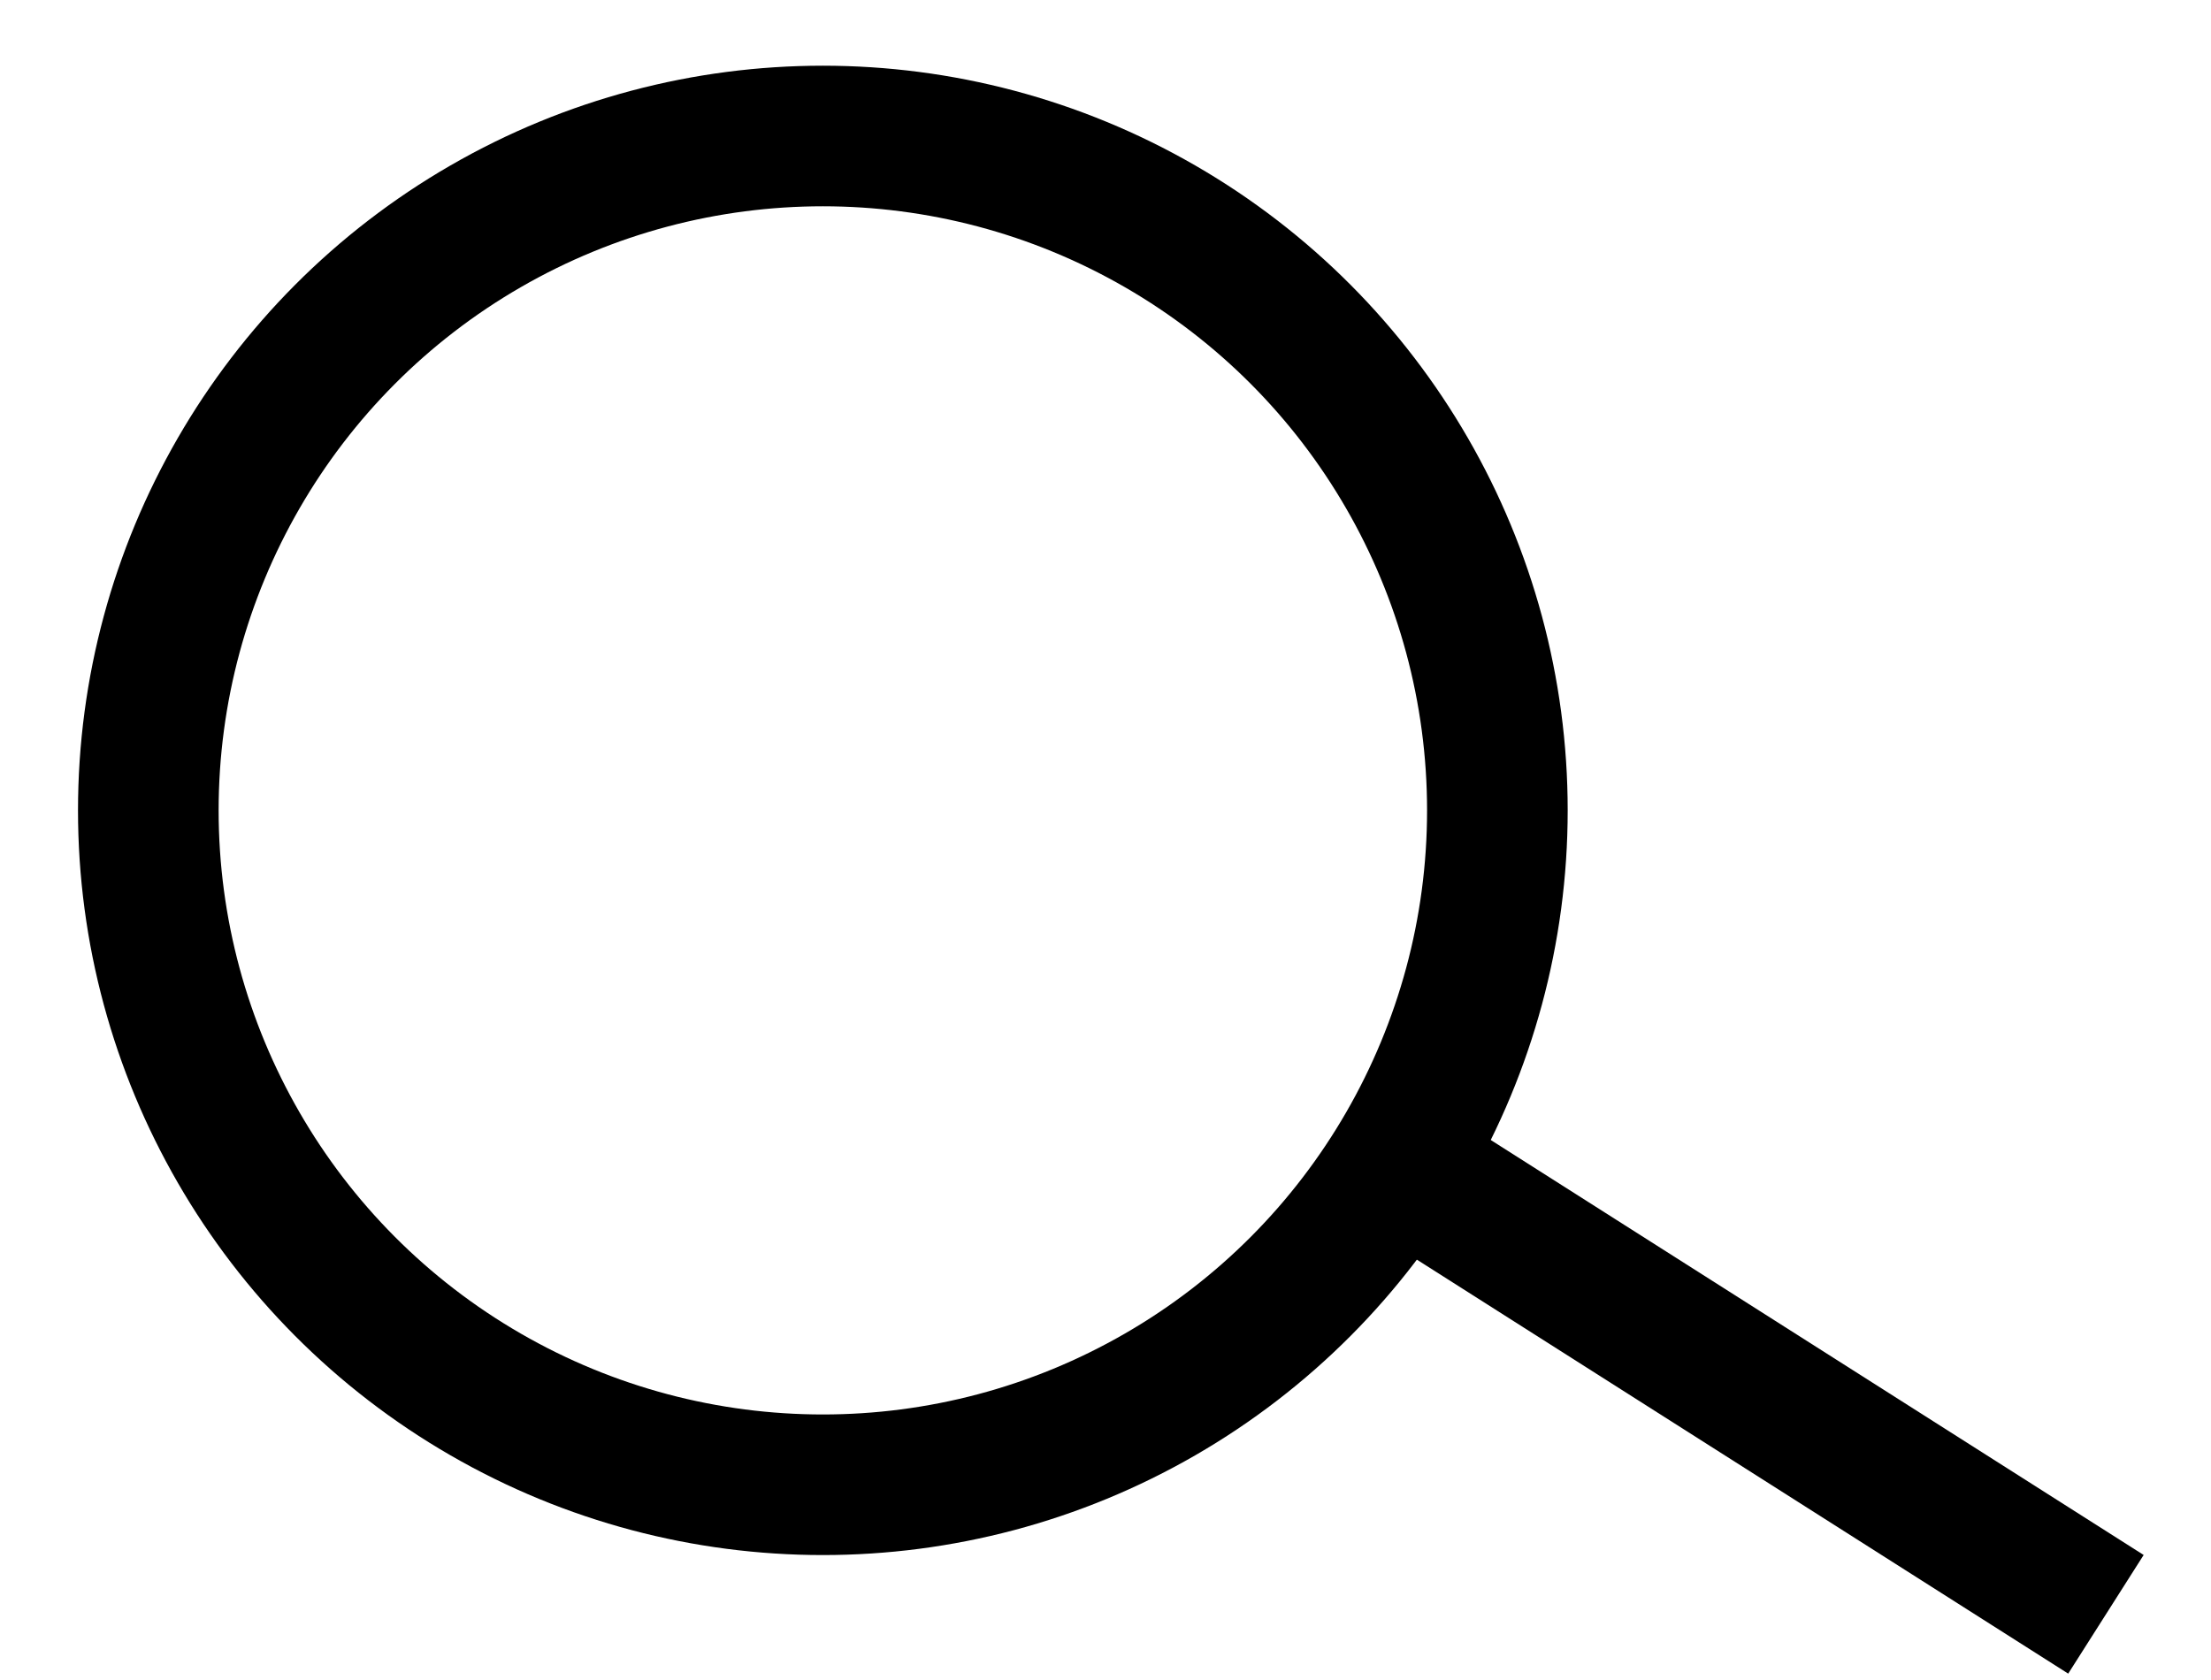
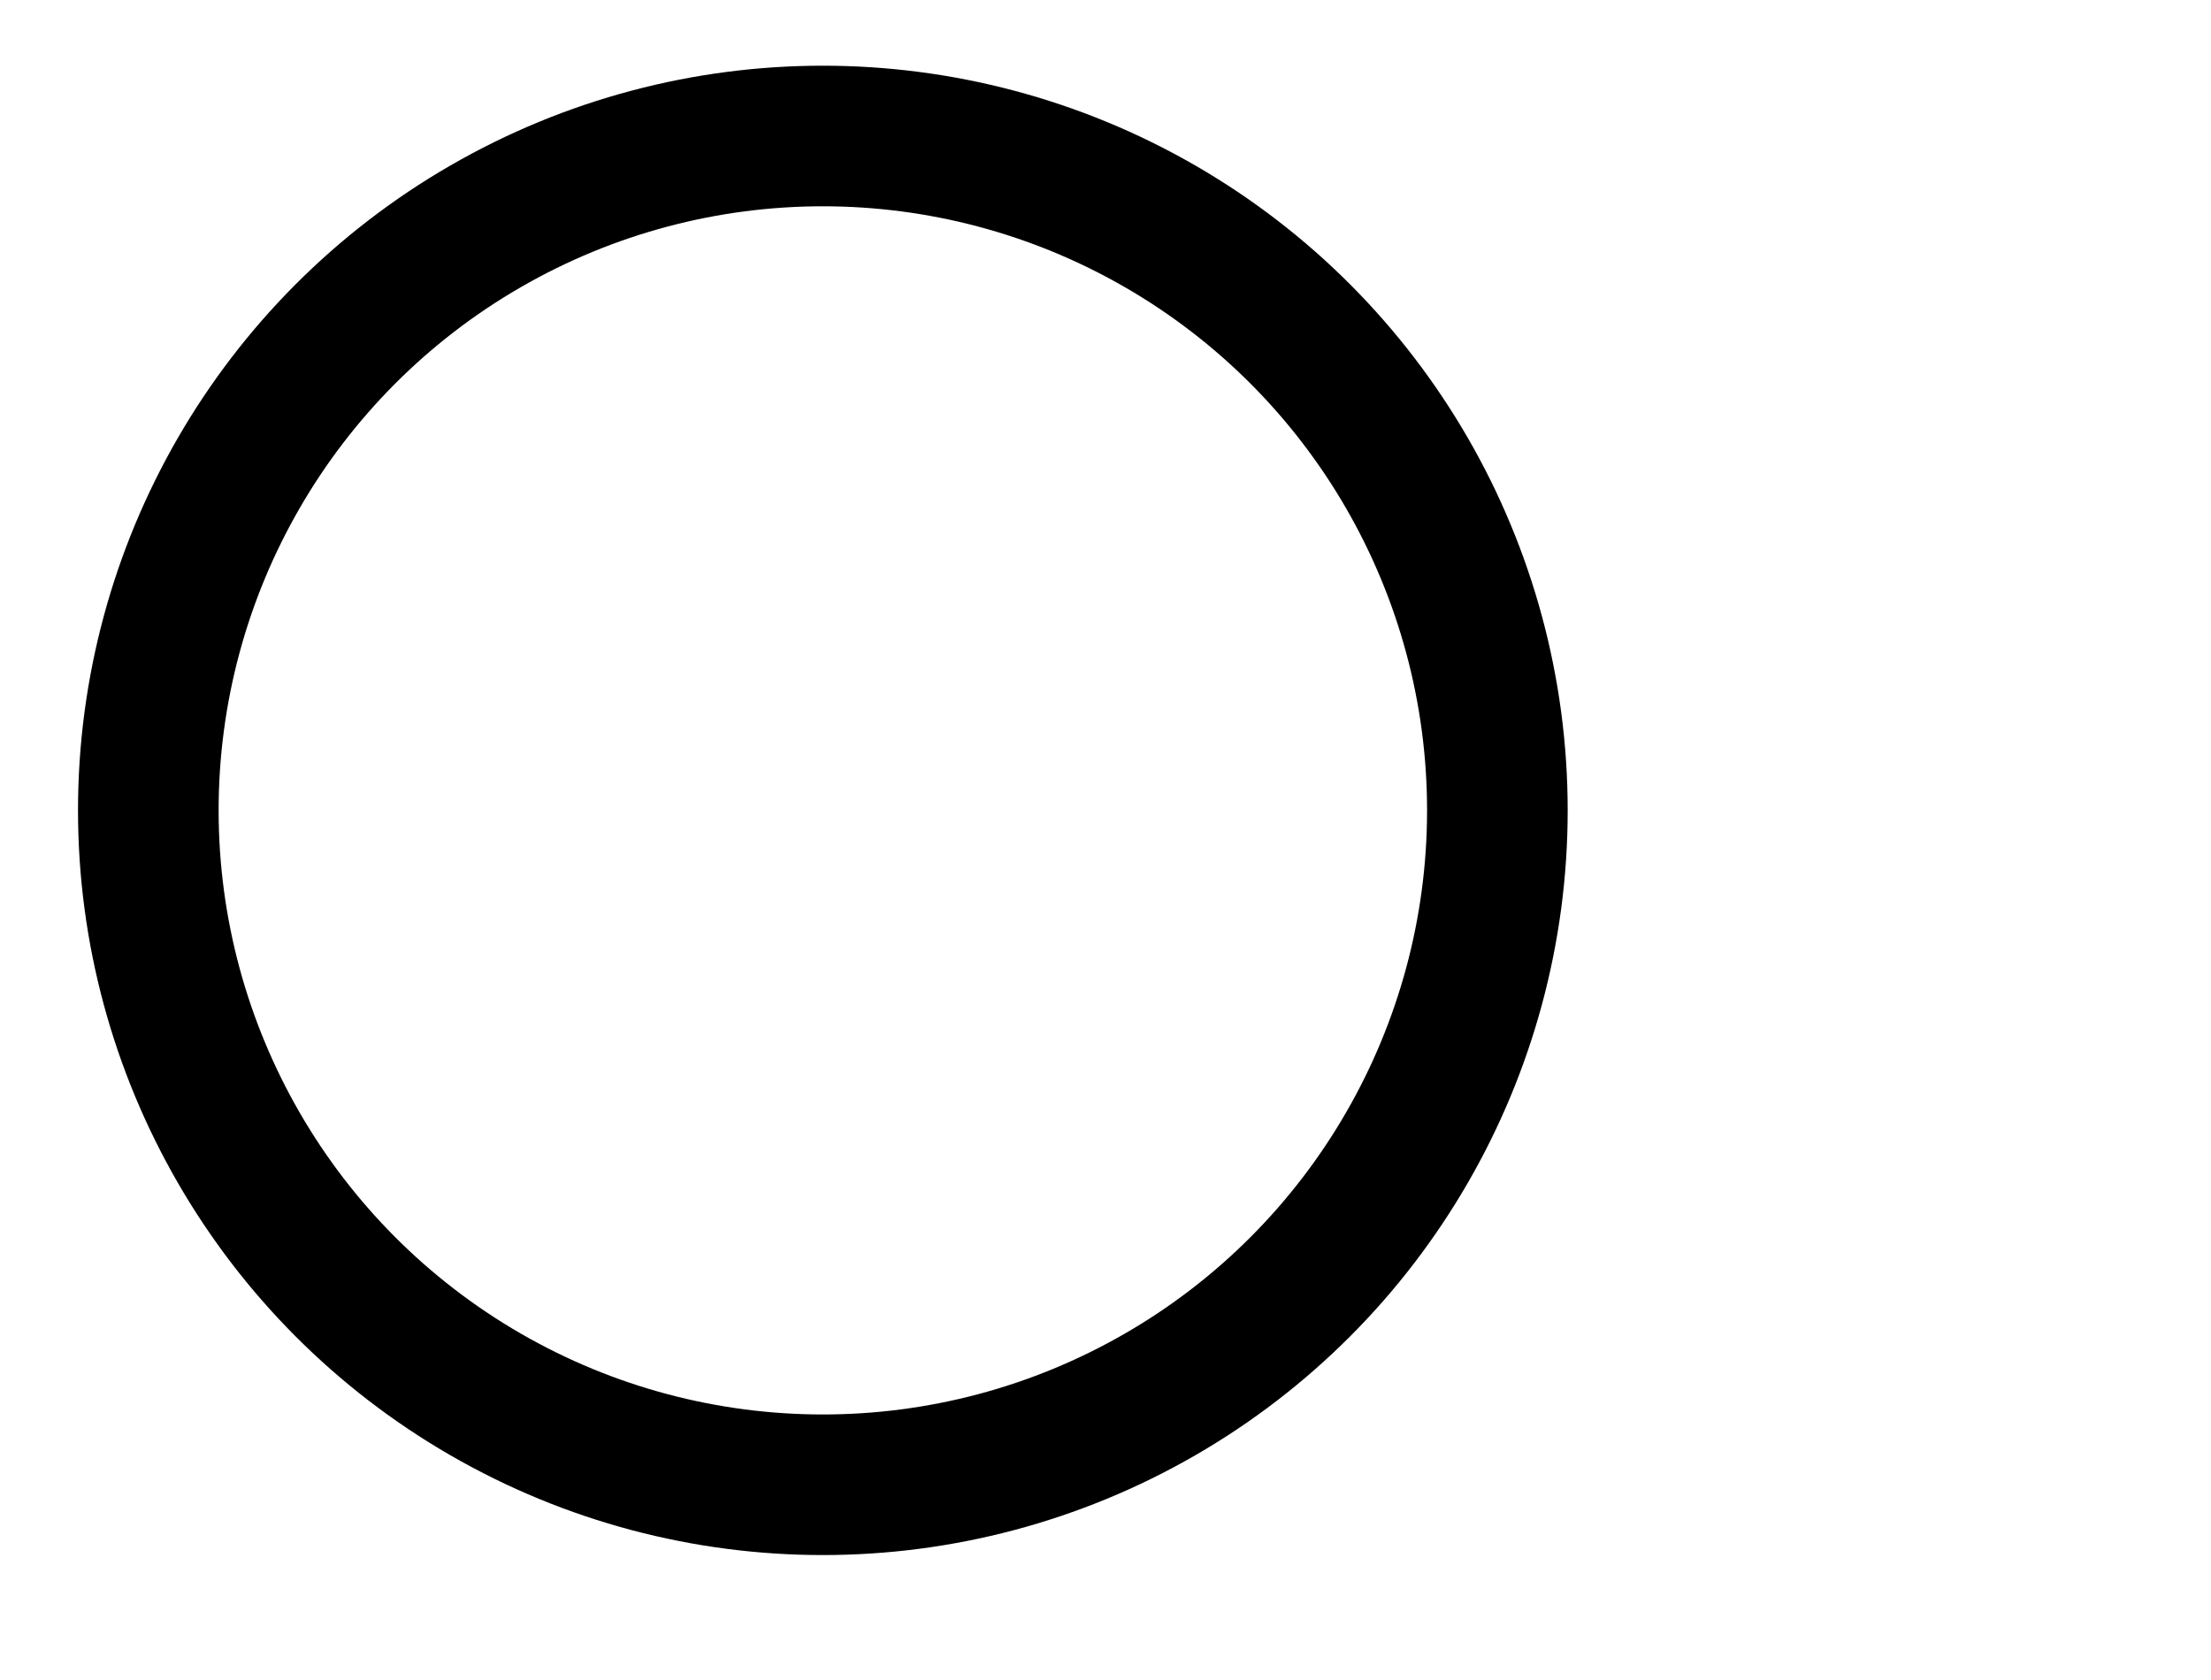
<svg xmlns="http://www.w3.org/2000/svg" width="25" height="19" viewBox="0 0 25 19" fill="none">
  <circle cx="9.304" cy="9.165" r="7.627" stroke="black" stroke-width="1.59" />
-   <path d="M15.744 13.128L23.812 18.257" stroke="black" stroke-width="1.59" />
</svg>